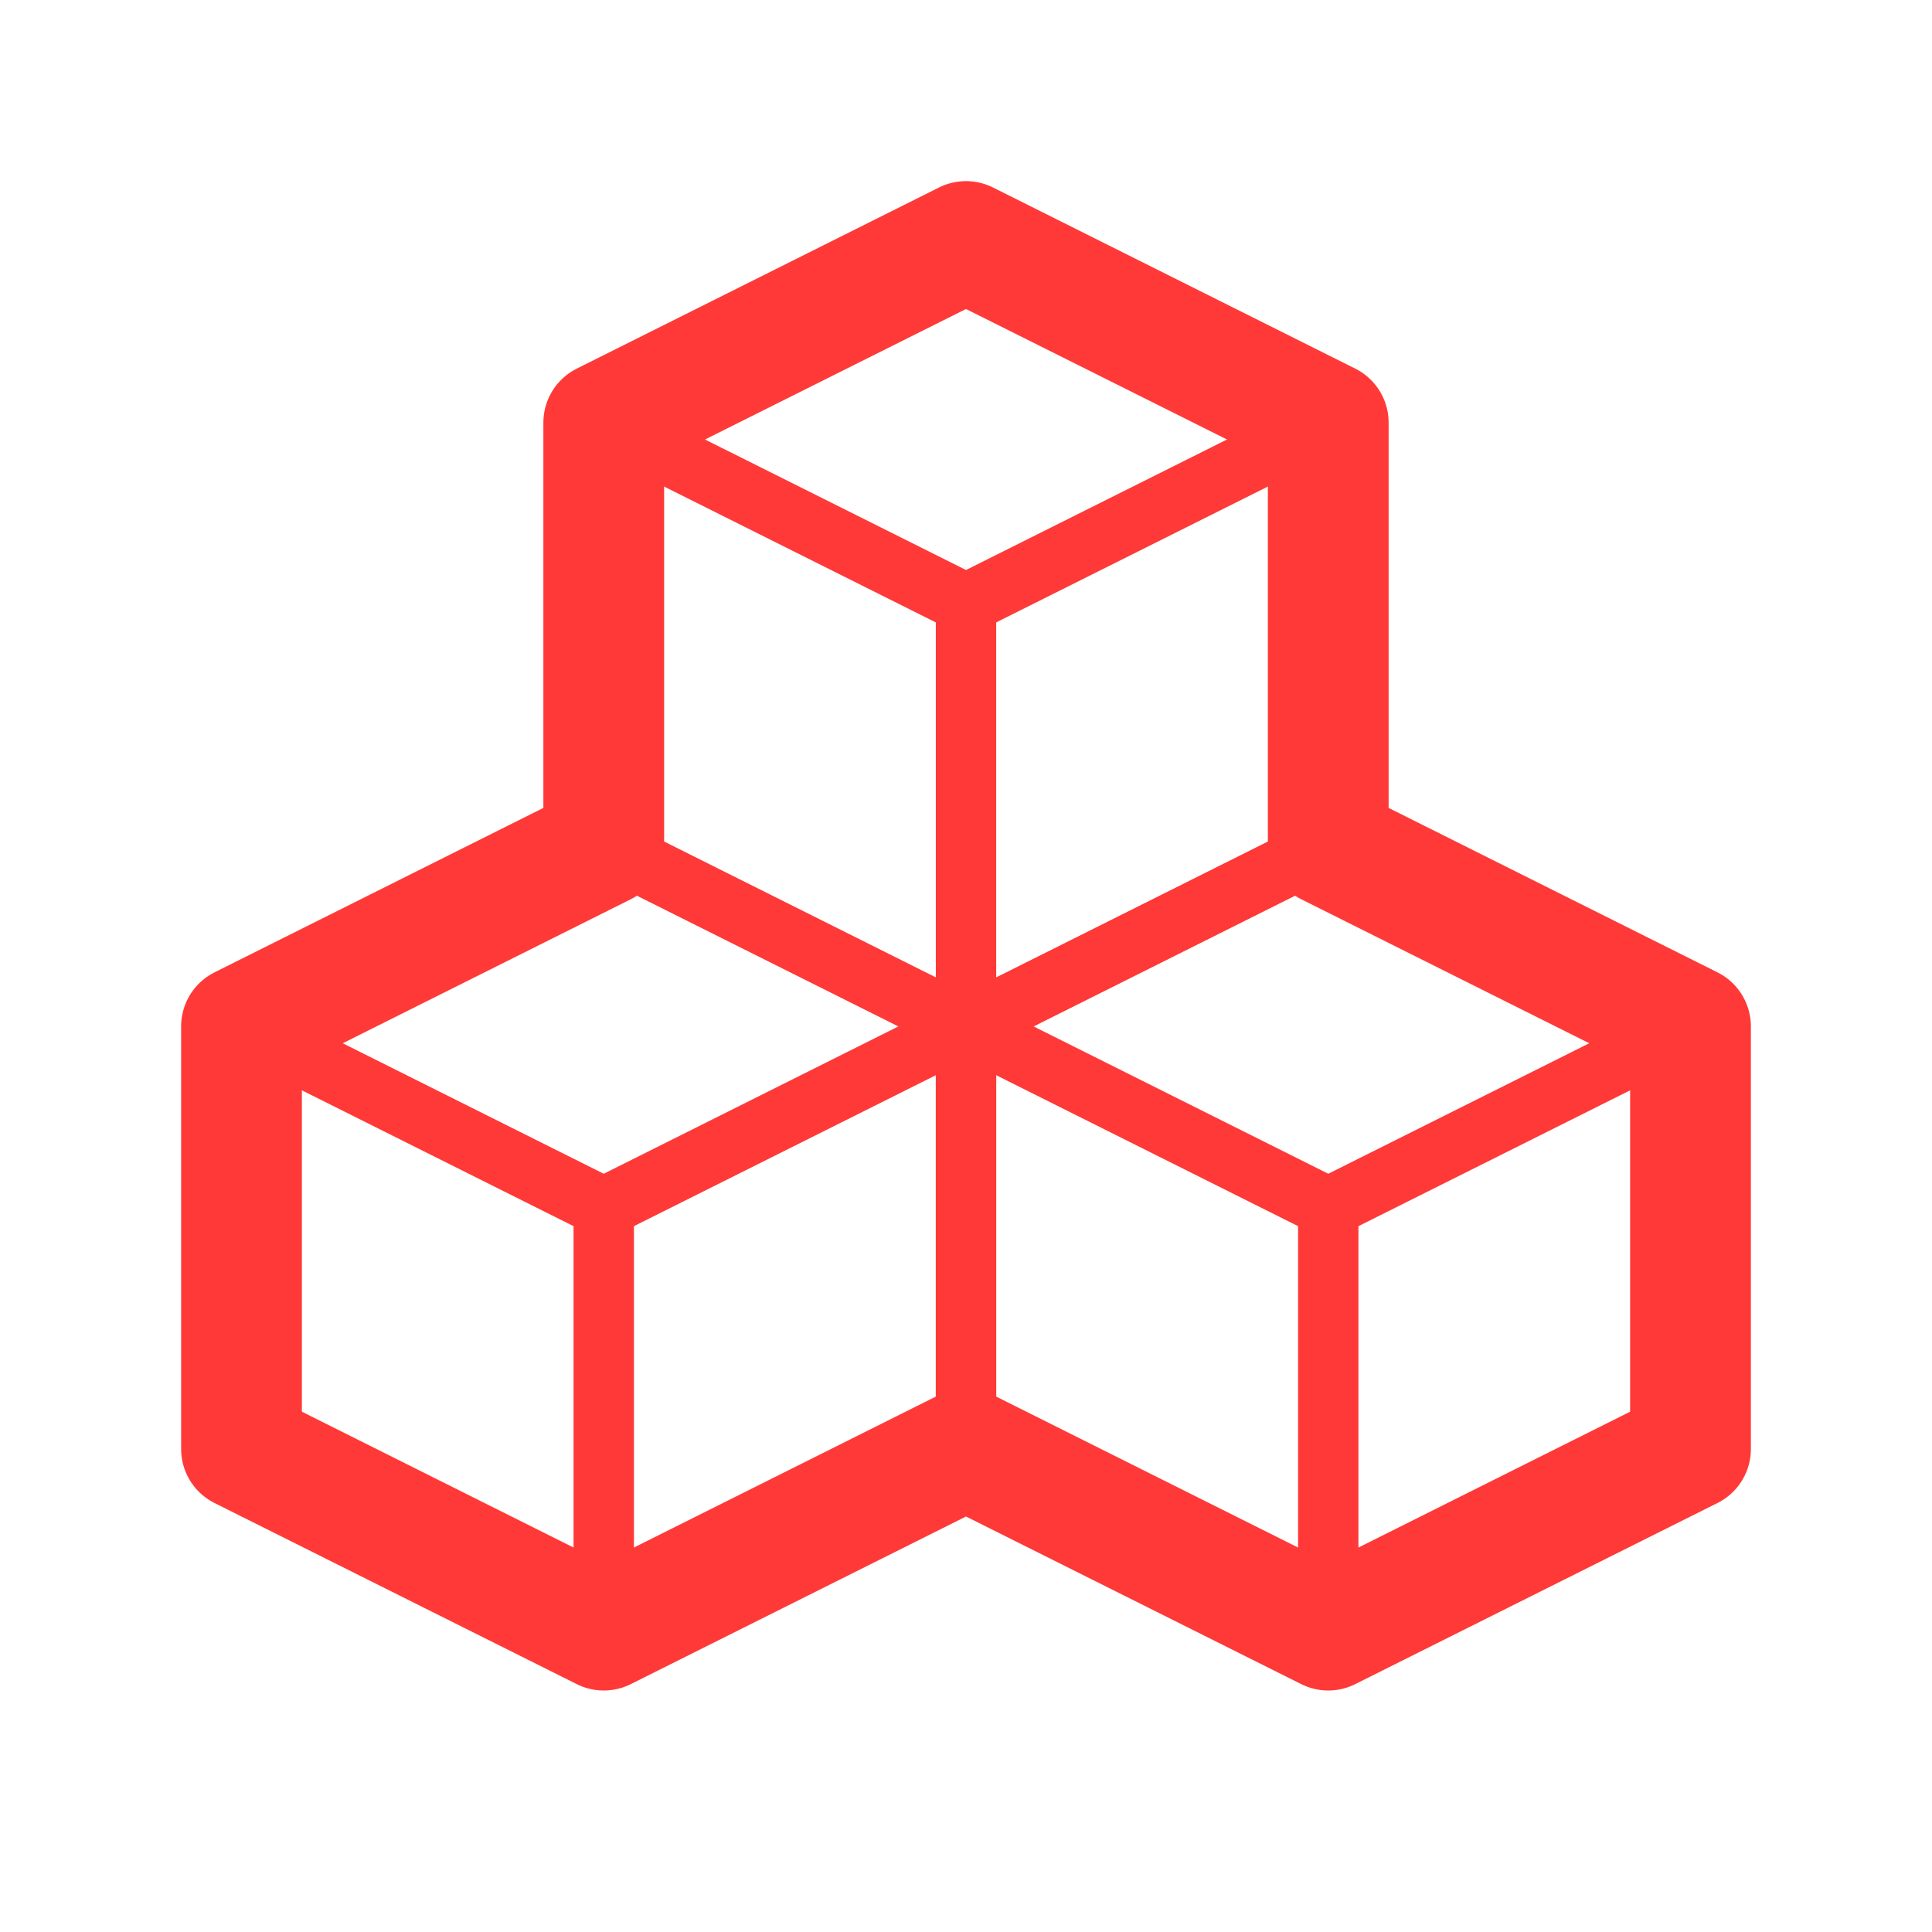
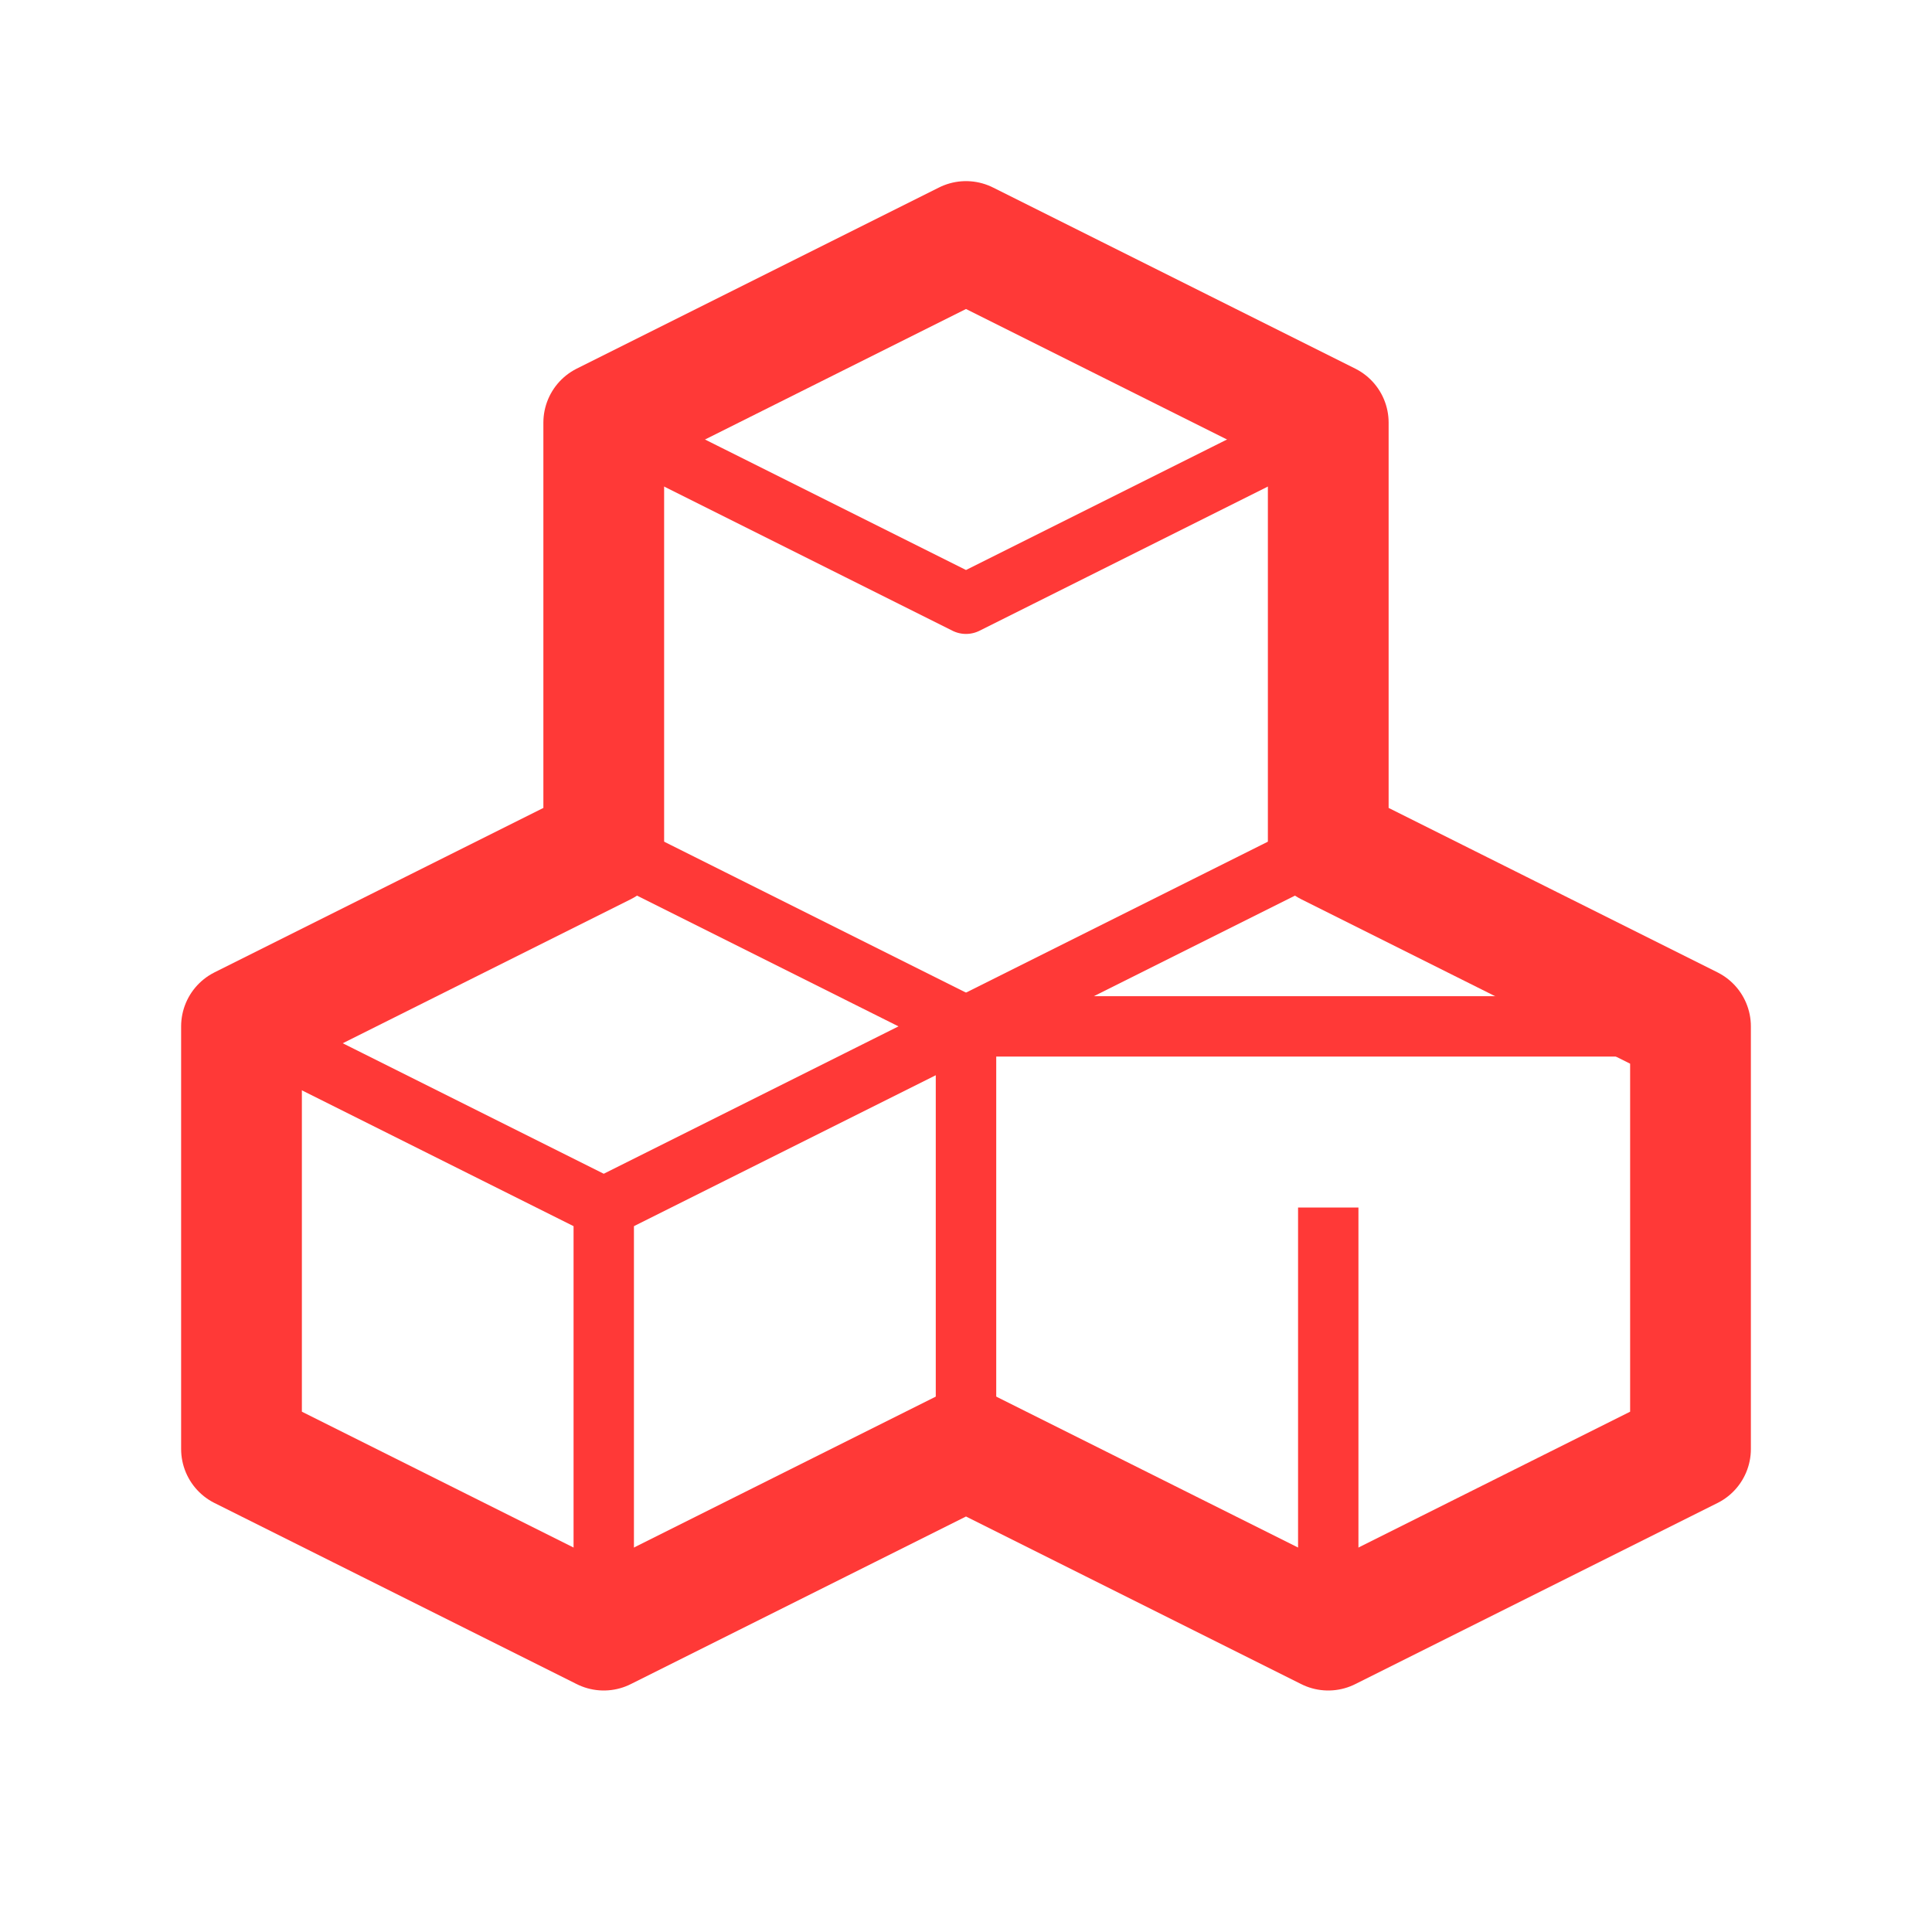
<svg xmlns="http://www.w3.org/2000/svg" width="32" height="32" viewBox="0 0 32 32" fill="none">
-   <path d="M22 14L28 17L22 20L16 17L22 14Z" stroke="#FF3937" stroke-linejoin="round" />
+   <path d="M22 14L28 17L16 17L22 14Z" stroke="#FF3937" stroke-linejoin="round" />
  <path d="M10 14L16 17L10 20L4 17L10 14Z" stroke="#FF3937" stroke-linejoin="round" />
  <path d="M16 4L22 7L16 10L10 7L16 4Z" stroke="#FF3937" stroke-linejoin="round" />
  <path d="M22 27L28 24V17M22 27L16 24V17M22 27V20" stroke="#FF3937" stroke-linejoin="round" />
  <path d="M10 27L16 24V17M10 27L4 24V17M10 27V20" stroke="#FF3937" stroke-linejoin="round" />
-   <path d="M16 17L22 14V7M16 17L10 14V7M16 17V10" stroke="#FF3937" stroke-linejoin="round" />
  <path d="M28 17L22 14V7L16 4L10 7V14L4 17V24L10 27L16 24L22 27L28 24V17Z" stroke="#FF3937" stroke-width="2" stroke-linejoin="round" />
</svg>